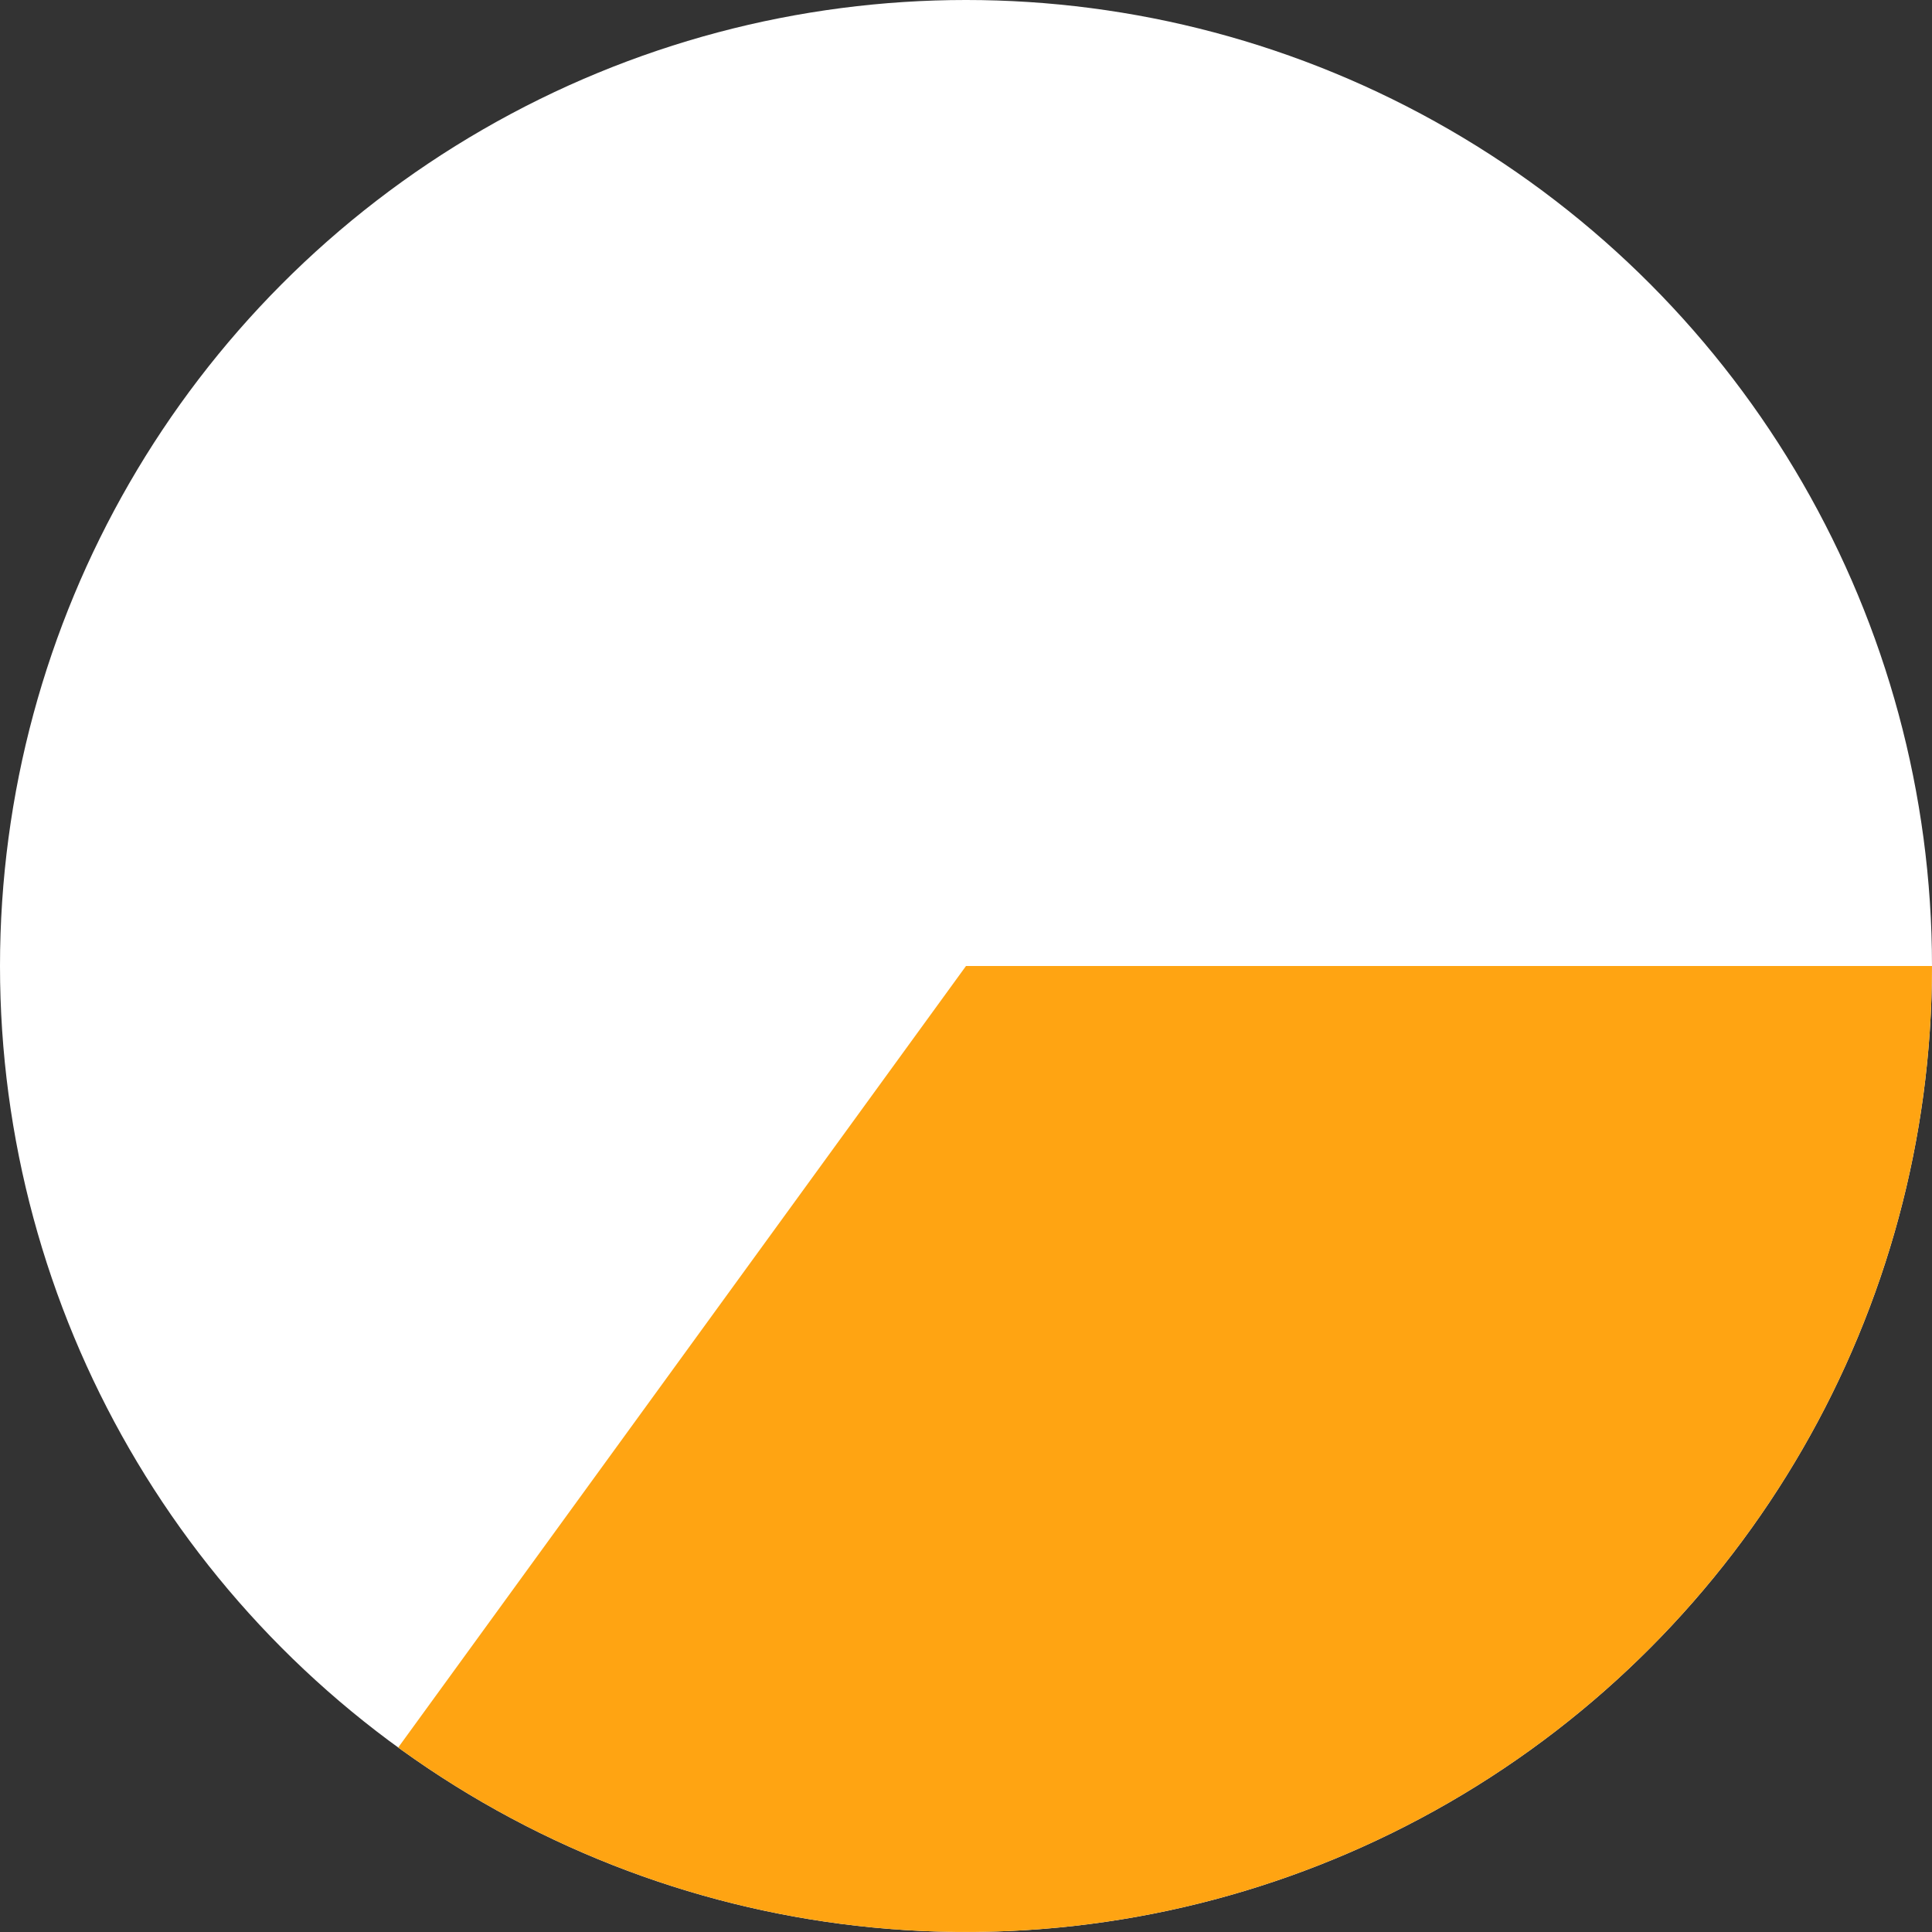
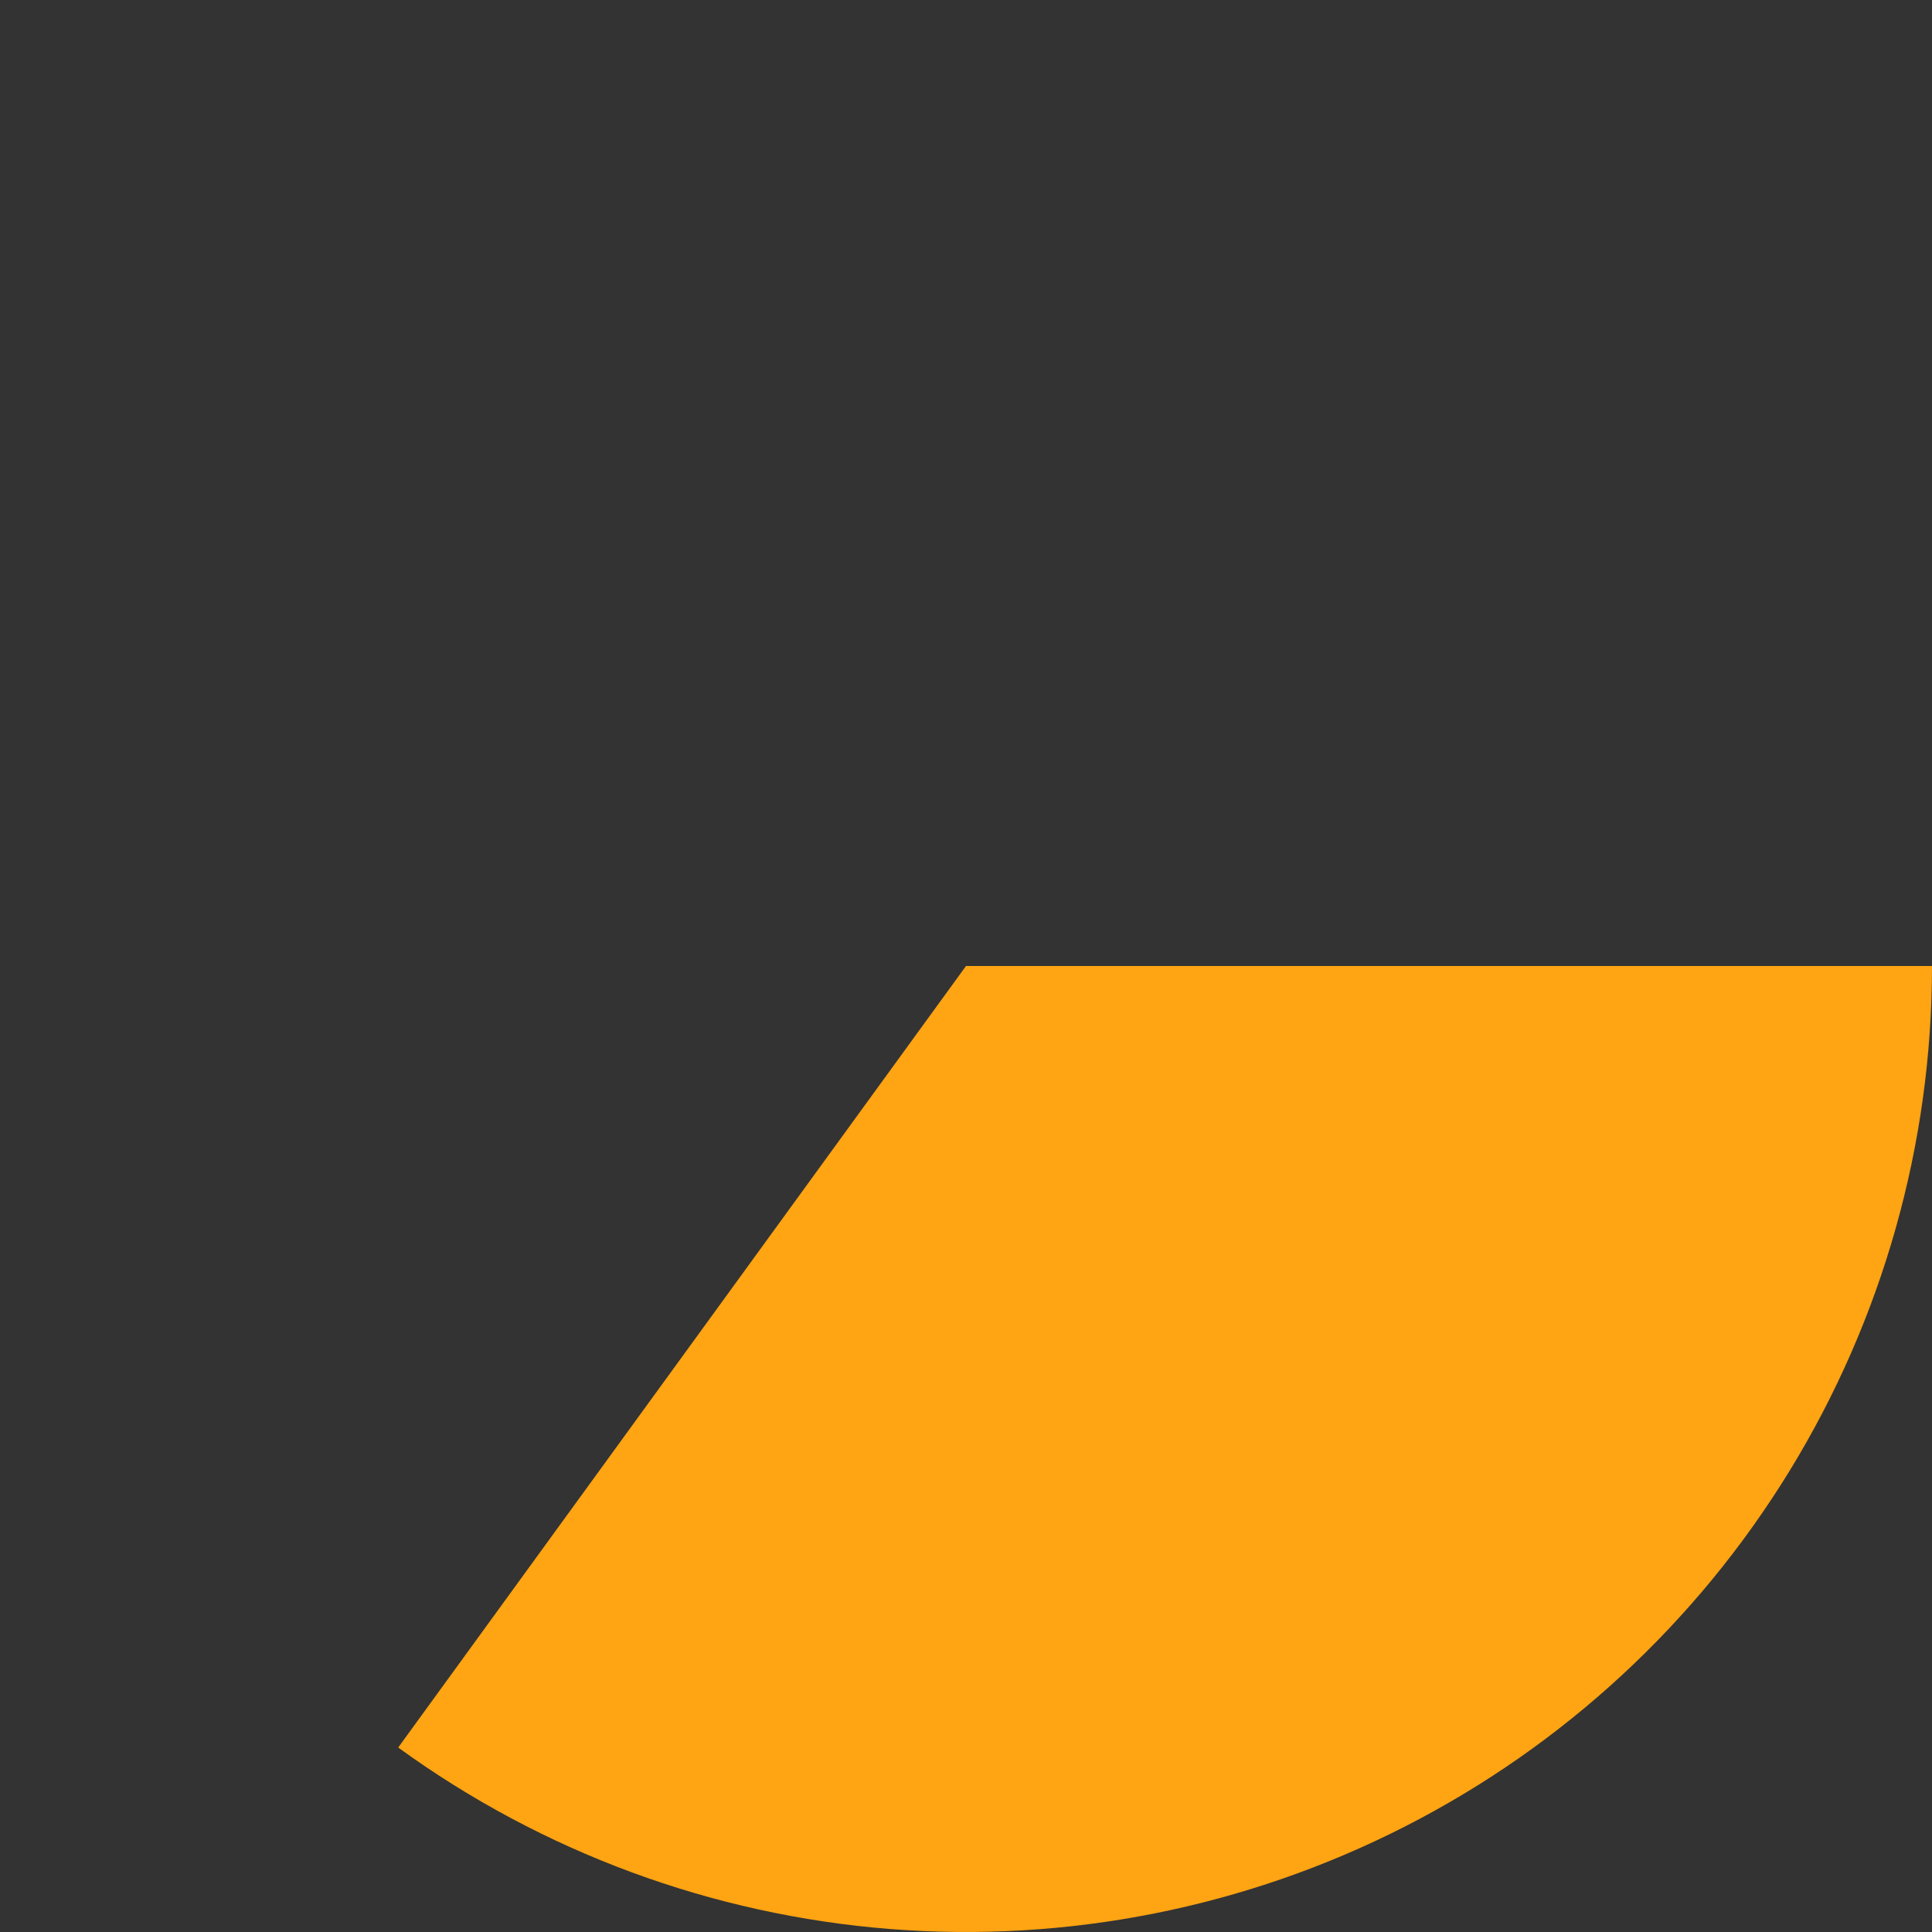
<svg xmlns="http://www.w3.org/2000/svg" width="100" height="100" viewBox="0 0 100 100" fill="none">
  <rect x="0" y="0" width="100" height="100" fill="#333333" stroke="none" />
-   <circle cx="50" cy="50" r="50" fill="white" />
-   <path d="M100 50C100 59.221 97.45 68.263 92.632 76.125C87.814 83.987 80.916 90.364 72.7 94.55C64.484 98.737 55.27 100.569 46.077 99.846C36.884 99.122 28.071 95.871 20.611 90.451L50 50H100Z" fill="#FFA412" />
+   <path d="M100 50C100 59.221 97.45 68.263 92.632 76.125C87.814 83.987 80.916 90.364 72.7 94.55C64.484 98.737 55.27 100.569 46.077 99.846C36.884 99.122 28.071 95.871 20.611 90.451L50 50Z" fill="#FFA412" />
</svg>